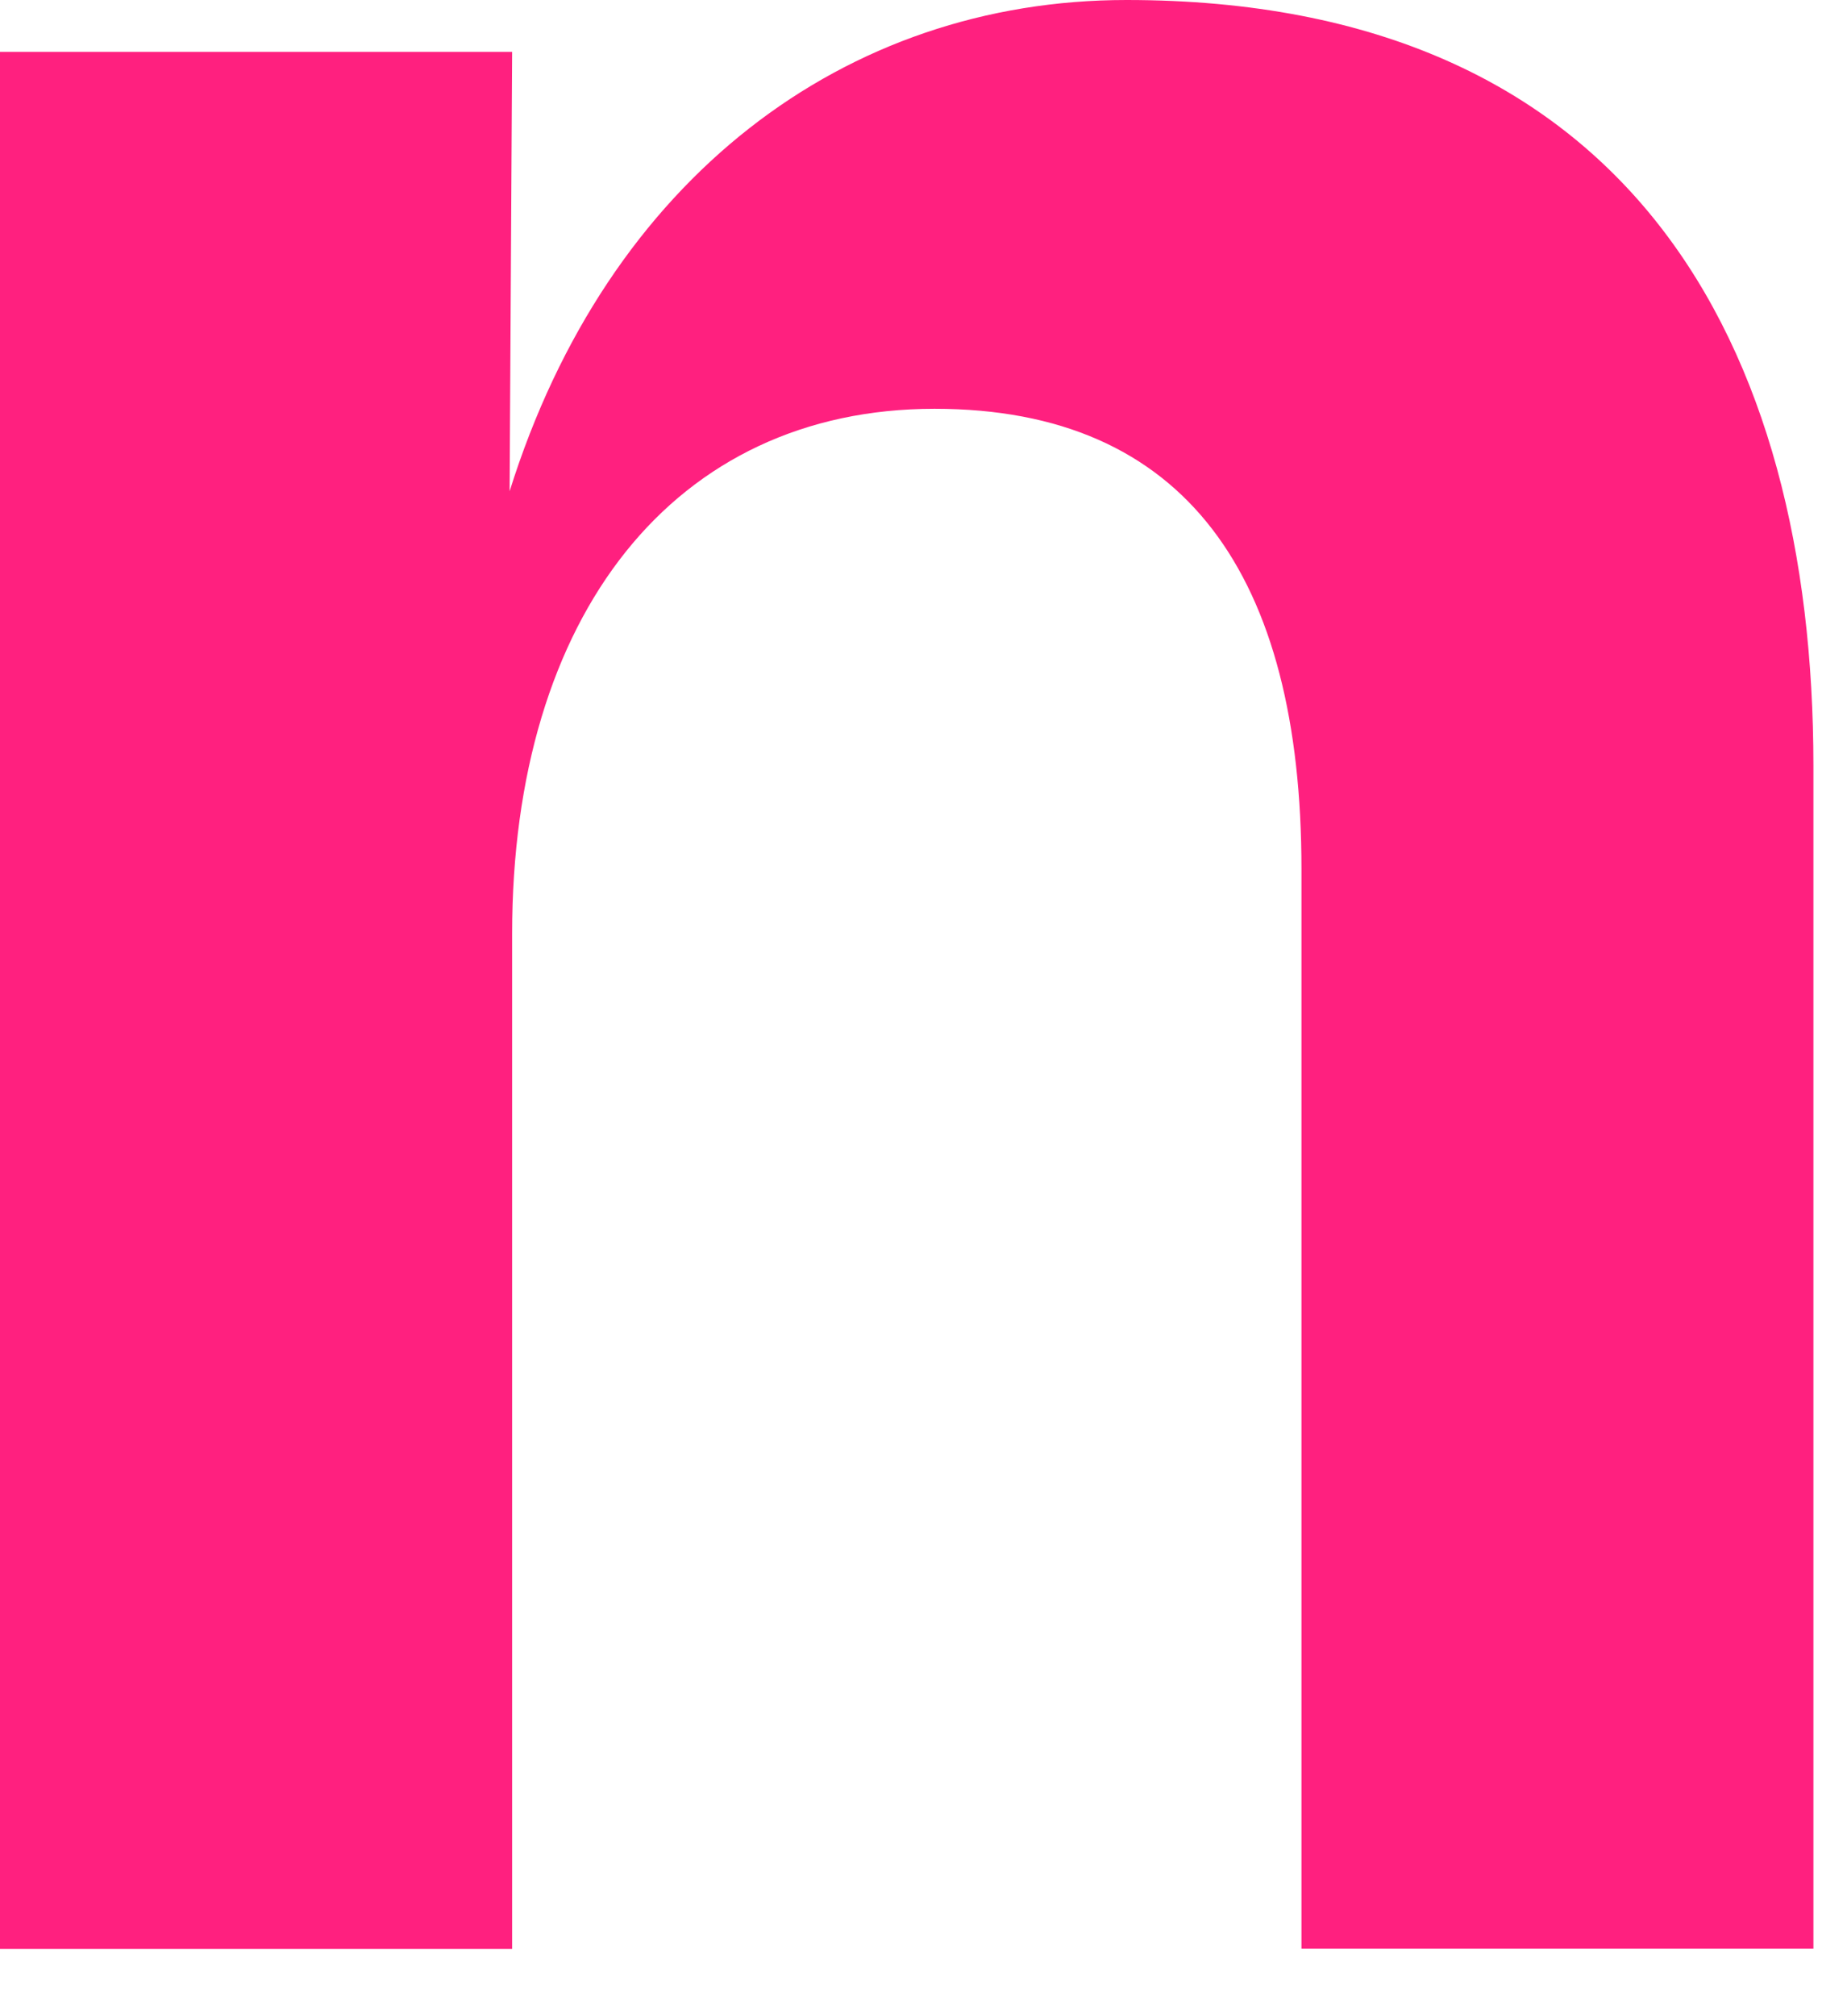
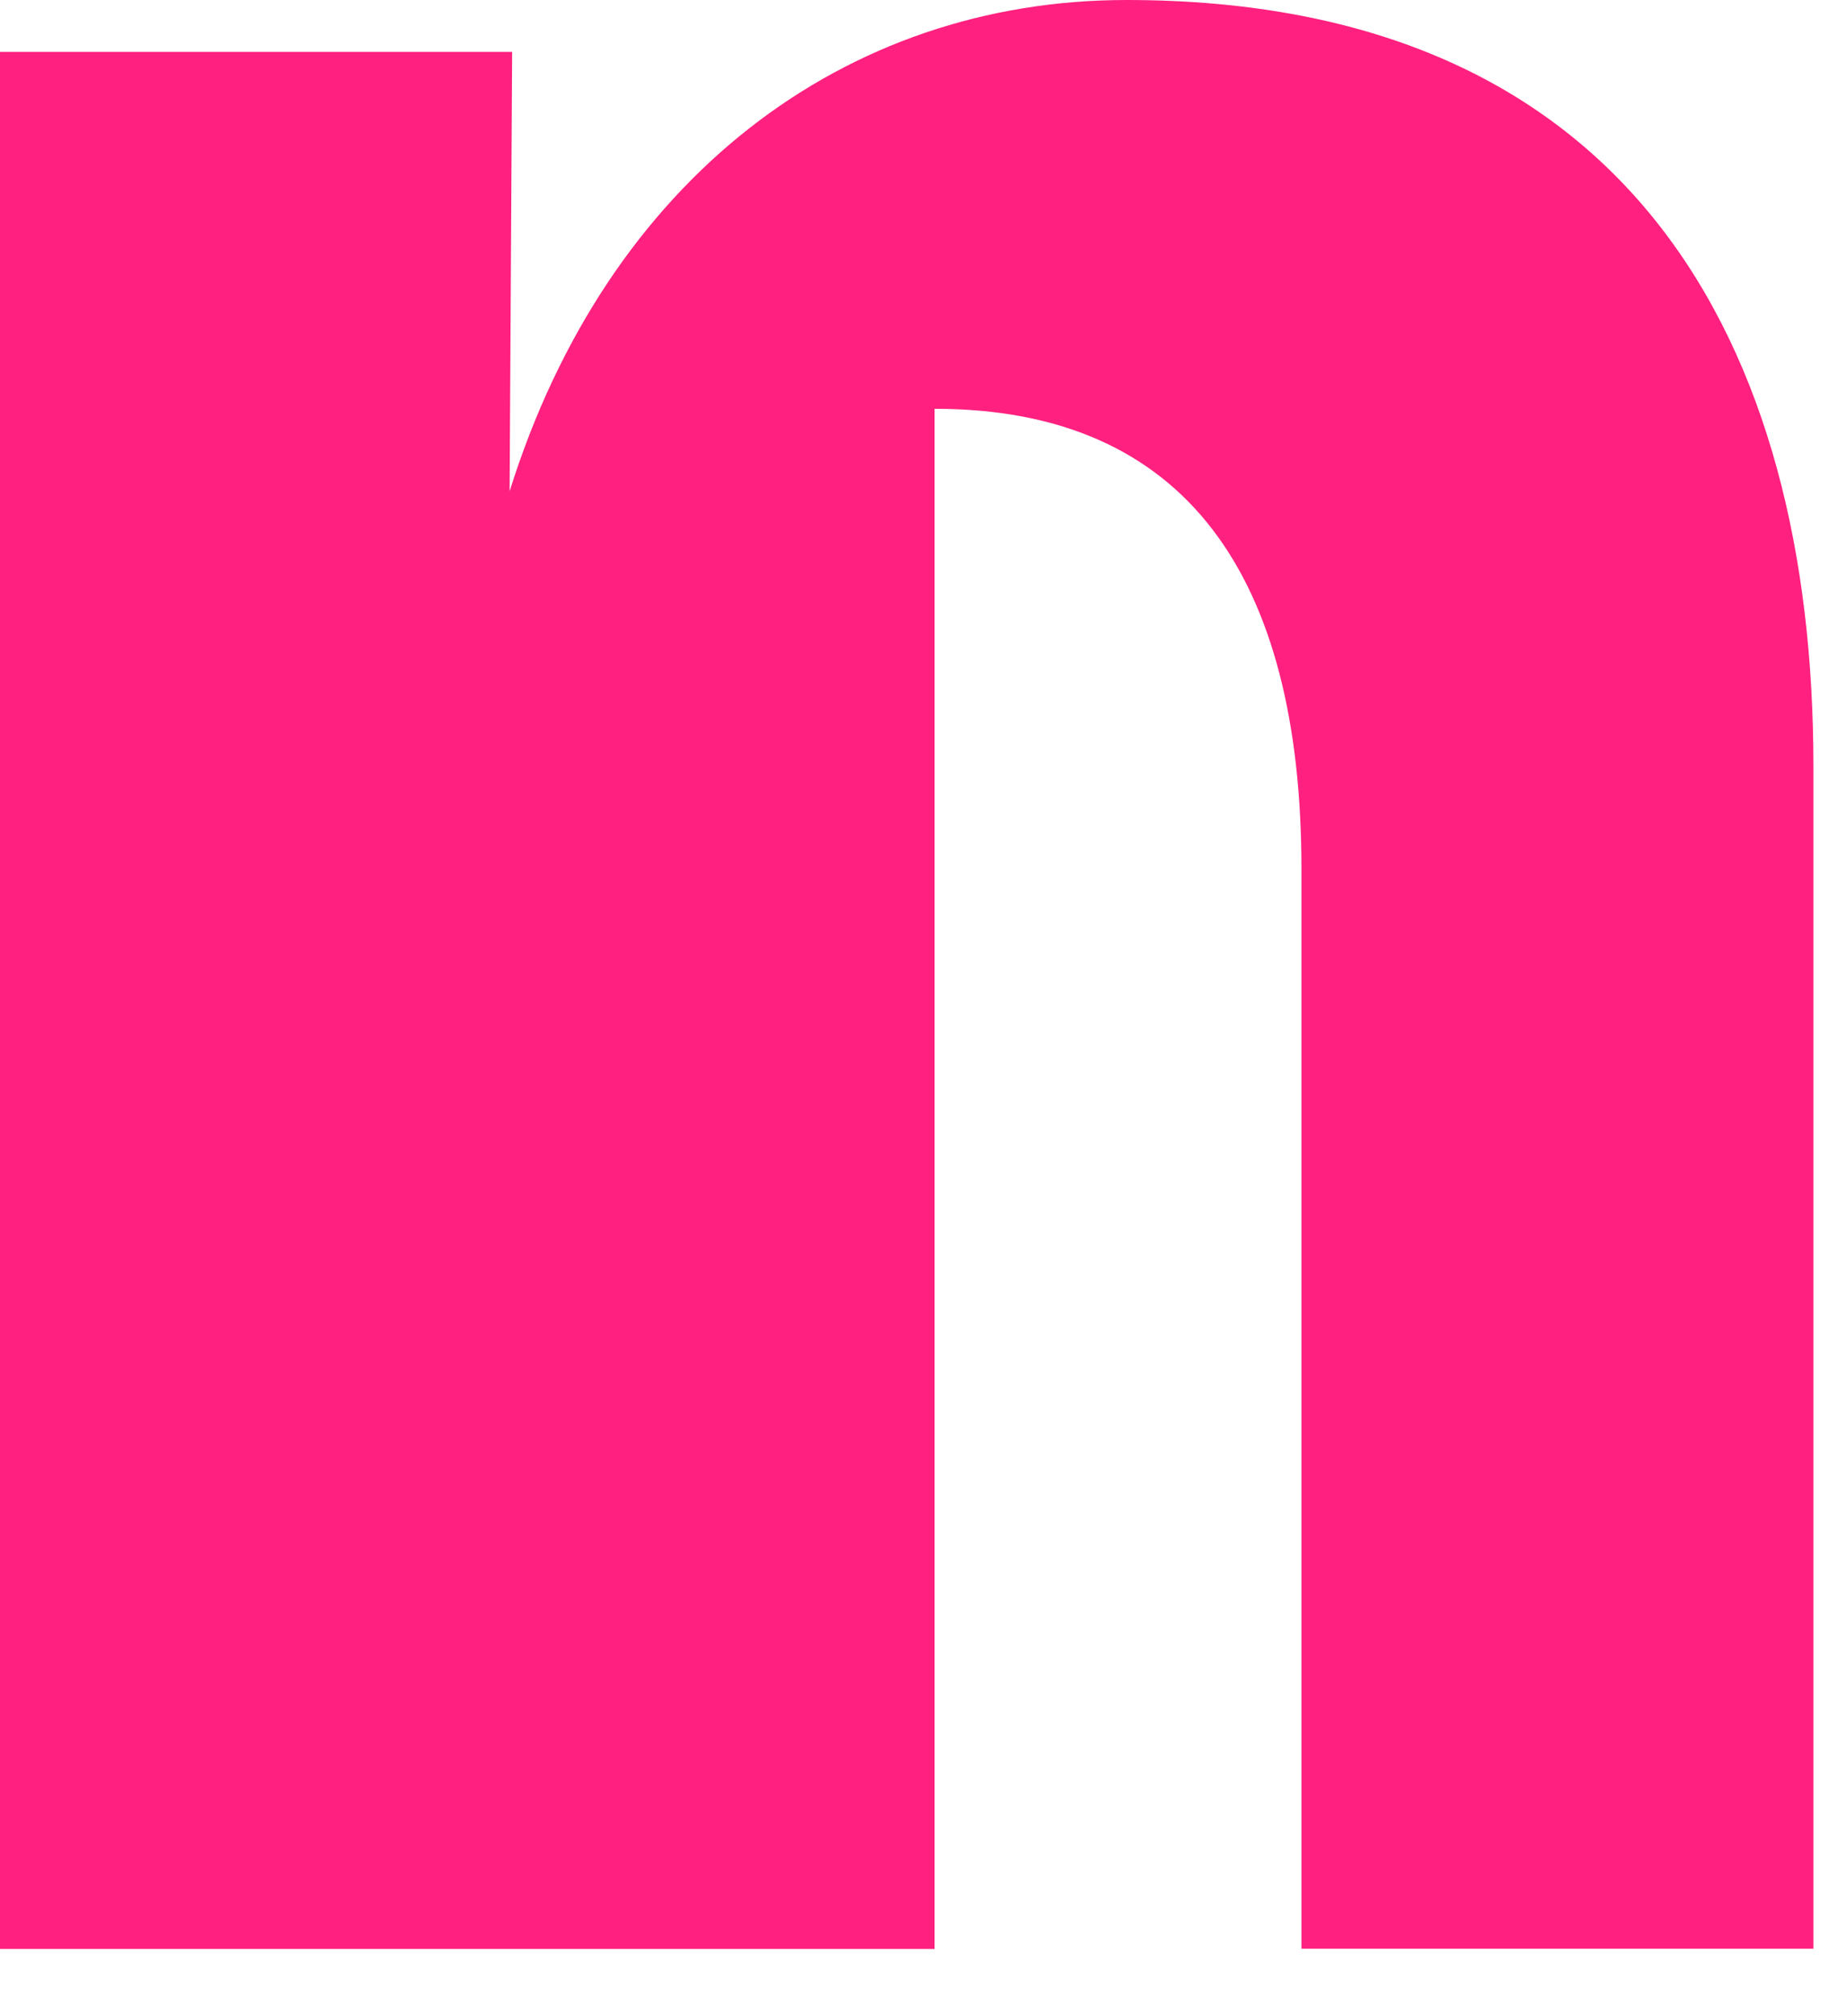
<svg xmlns="http://www.w3.org/2000/svg" fill="none" height="100%" overflow="visible" preserveAspectRatio="none" style="display: block;" viewBox="0 0 11 12" width="100%">
-   <path d="M3.05 11.6H0V0.309H3.05L3.035 2.924C3.619 1.062 5.032 0 6.709 0C9.708 0 10.8 2.049 10.8 4.558V11.598H7.751V5.173C7.751 3.432 7.064 2.433 5.566 2.433C4.015 2.433 3.05 3.662 3.05 5.557V11.6Z" fill="#FF207F" id="Path" />
+   <path d="M3.05 11.6H0V0.309H3.05L3.035 2.924C3.619 1.062 5.032 0 6.709 0C9.708 0 10.8 2.049 10.8 4.558V11.598H7.751V5.173C7.751 3.432 7.064 2.433 5.566 2.433V11.6Z" fill="#FF207F" id="Path" />
</svg>